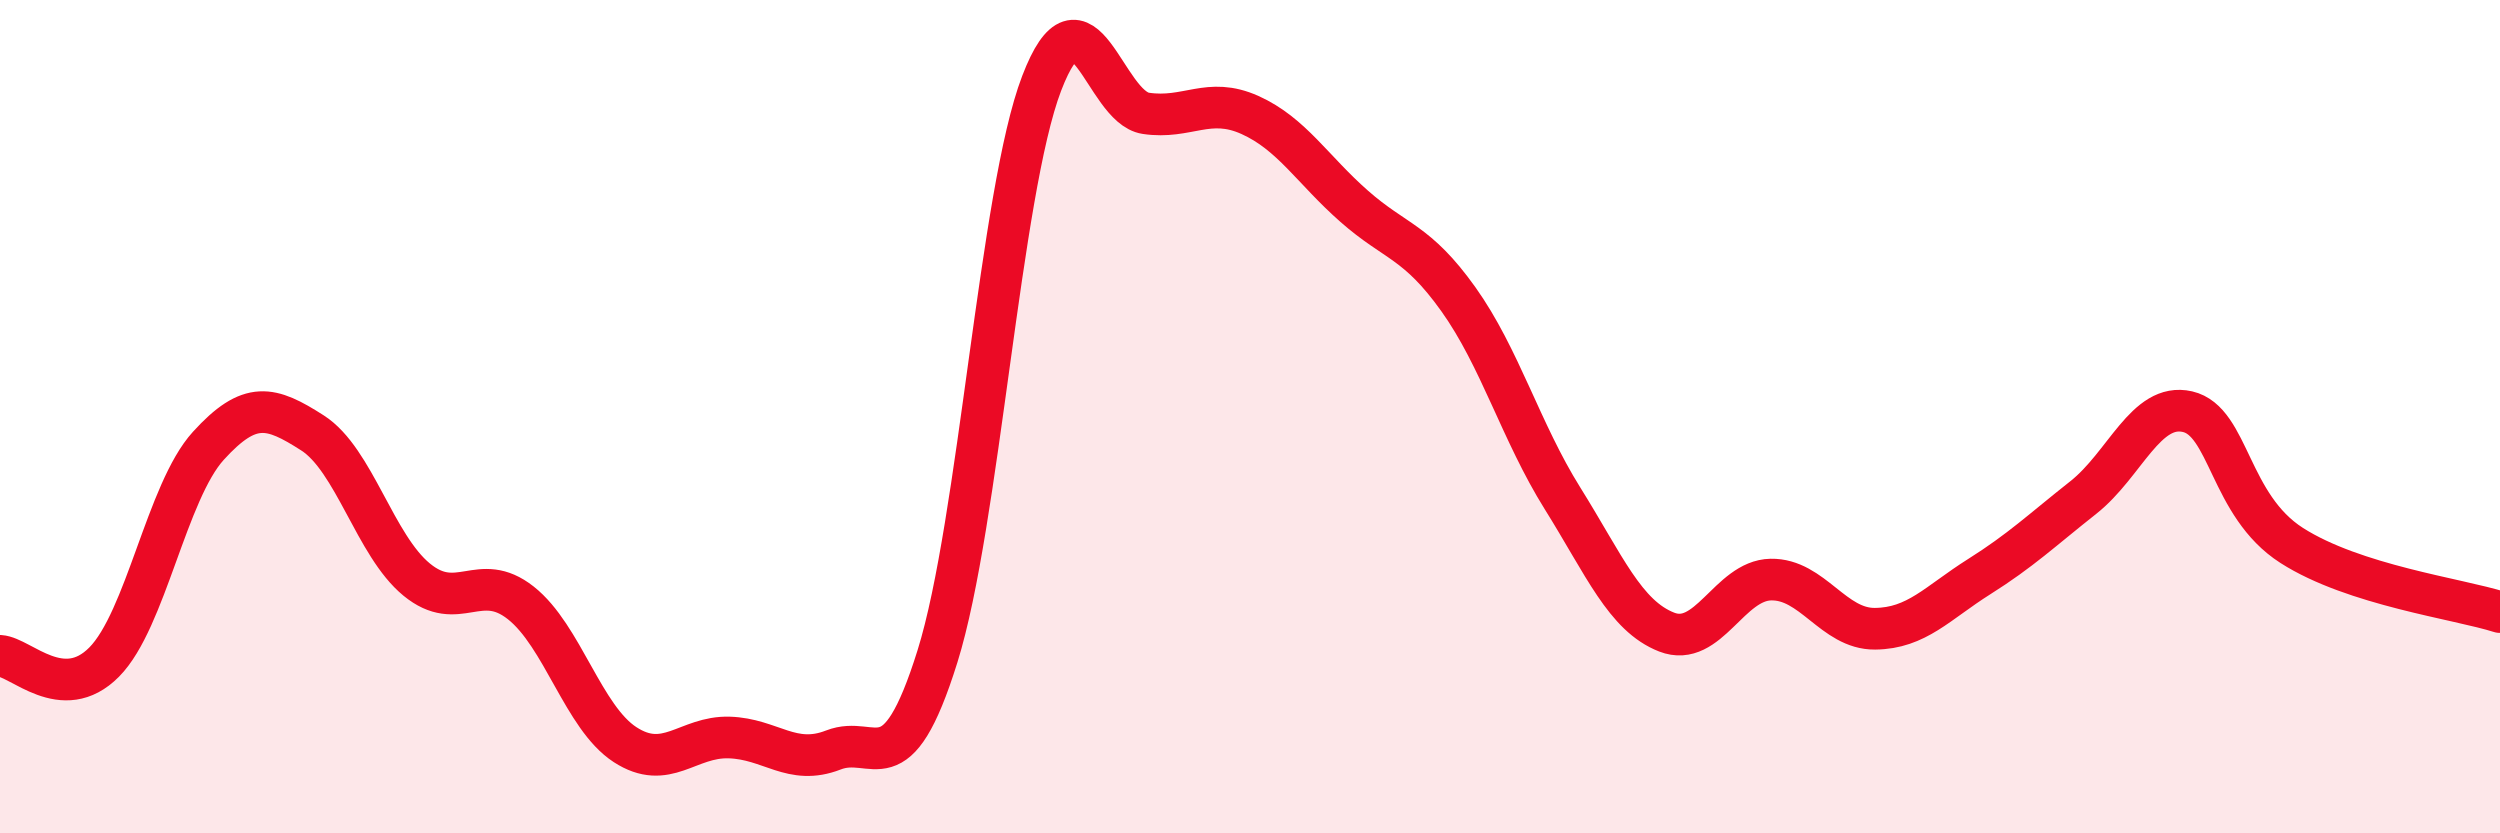
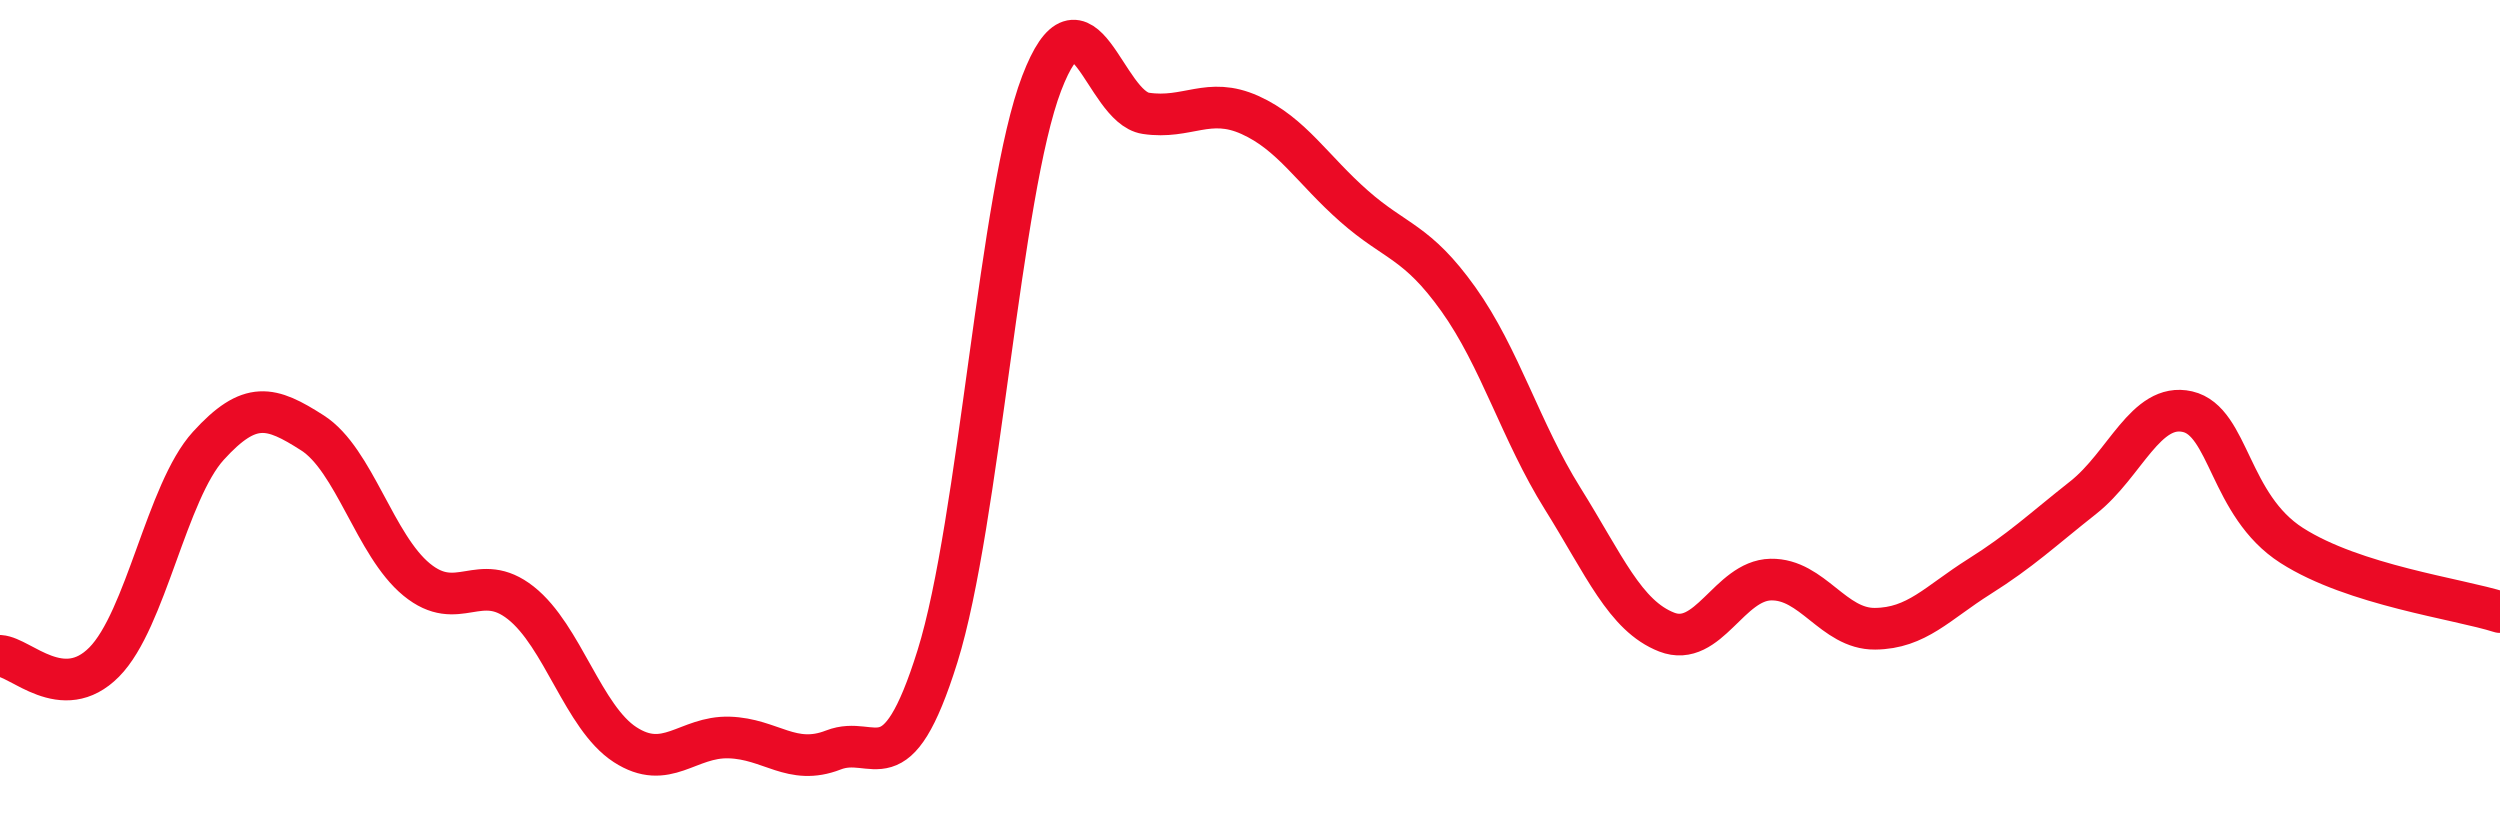
<svg xmlns="http://www.w3.org/2000/svg" width="60" height="20" viewBox="0 0 60 20">
-   <path d="M 0,15.74 C 0.5,15.77 1.5,16.9 2.5,15.89 C 3.5,14.88 4,11.8 5,10.7 C 6,9.6 6.5,9.75 7.5,10.39 C 8.5,11.03 9,13.09 10,13.91 C 11,14.73 11.5,13.68 12.5,14.47 C 13.5,15.26 14,17.22 15,17.87 C 16,18.52 16.5,17.67 17.5,17.7 C 18.5,17.73 19,18.39 20,18 C 21,17.61 21.5,18.95 22.5,15.75 C 23.5,12.55 24,4.61 25,2 C 26,-0.61 26.5,2.57 27.5,2.72 C 28.5,2.87 29,2.31 30,2.76 C 31,3.21 31.5,4.07 32.5,4.95 C 33.5,5.83 34,5.78 35,7.18 C 36,8.58 36.5,10.36 37.5,11.96 C 38.5,13.56 39,14.78 40,15.17 C 41,15.56 41.5,13.93 42.5,13.91 C 43.5,13.89 44,15.1 45,15.09 C 46,15.08 46.5,14.47 47.5,13.84 C 48.5,13.21 49,12.73 50,11.94 C 51,11.15 51.5,9.65 52.5,9.88 C 53.5,10.11 53.5,12.13 55,13.09 C 56.5,14.05 59,14.37 60,14.69L60 20L0 20Z" fill="#EB0A25" opacity="0.1" stroke-linecap="round" stroke-linejoin="round" />
  <path d="M 0,15.74 C 0.5,15.77 1.5,16.9 2.5,15.89 C 3.5,14.88 4,11.8 5,10.7 C 6,9.6 6.5,9.75 7.5,10.39 C 8.5,11.03 9,13.09 10,13.91 C 11,14.73 11.5,13.68 12.5,14.47 C 13.5,15.26 14,17.22 15,17.87 C 16,18.52 16.5,17.67 17.5,17.7 C 18.5,17.73 19,18.39 20,18 C 21,17.61 21.5,18.95 22.5,15.75 C 23.5,12.55 24,4.61 25,2 C 26,-0.61 26.5,2.57 27.5,2.72 C 28.5,2.87 29,2.31 30,2.76 C 31,3.21 31.5,4.07 32.5,4.95 C 33.5,5.83 34,5.78 35,7.18 C 36,8.58 36.5,10.36 37.5,11.96 C 38.5,13.56 39,14.78 40,15.17 C 41,15.56 41.5,13.93 42.5,13.91 C 43.5,13.89 44,15.1 45,15.09 C 46,15.08 46.5,14.47 47.5,13.84 C 48.5,13.21 49,12.73 50,11.94 C 51,11.15 51.5,9.65 52.5,9.88 C 53.5,10.11 53.5,12.13 55,13.09 C 56.5,14.05 59,14.37 60,14.69" stroke="#EB0A25" stroke-width="1" fill="none" stroke-linecap="round" stroke-linejoin="round" />
</svg>